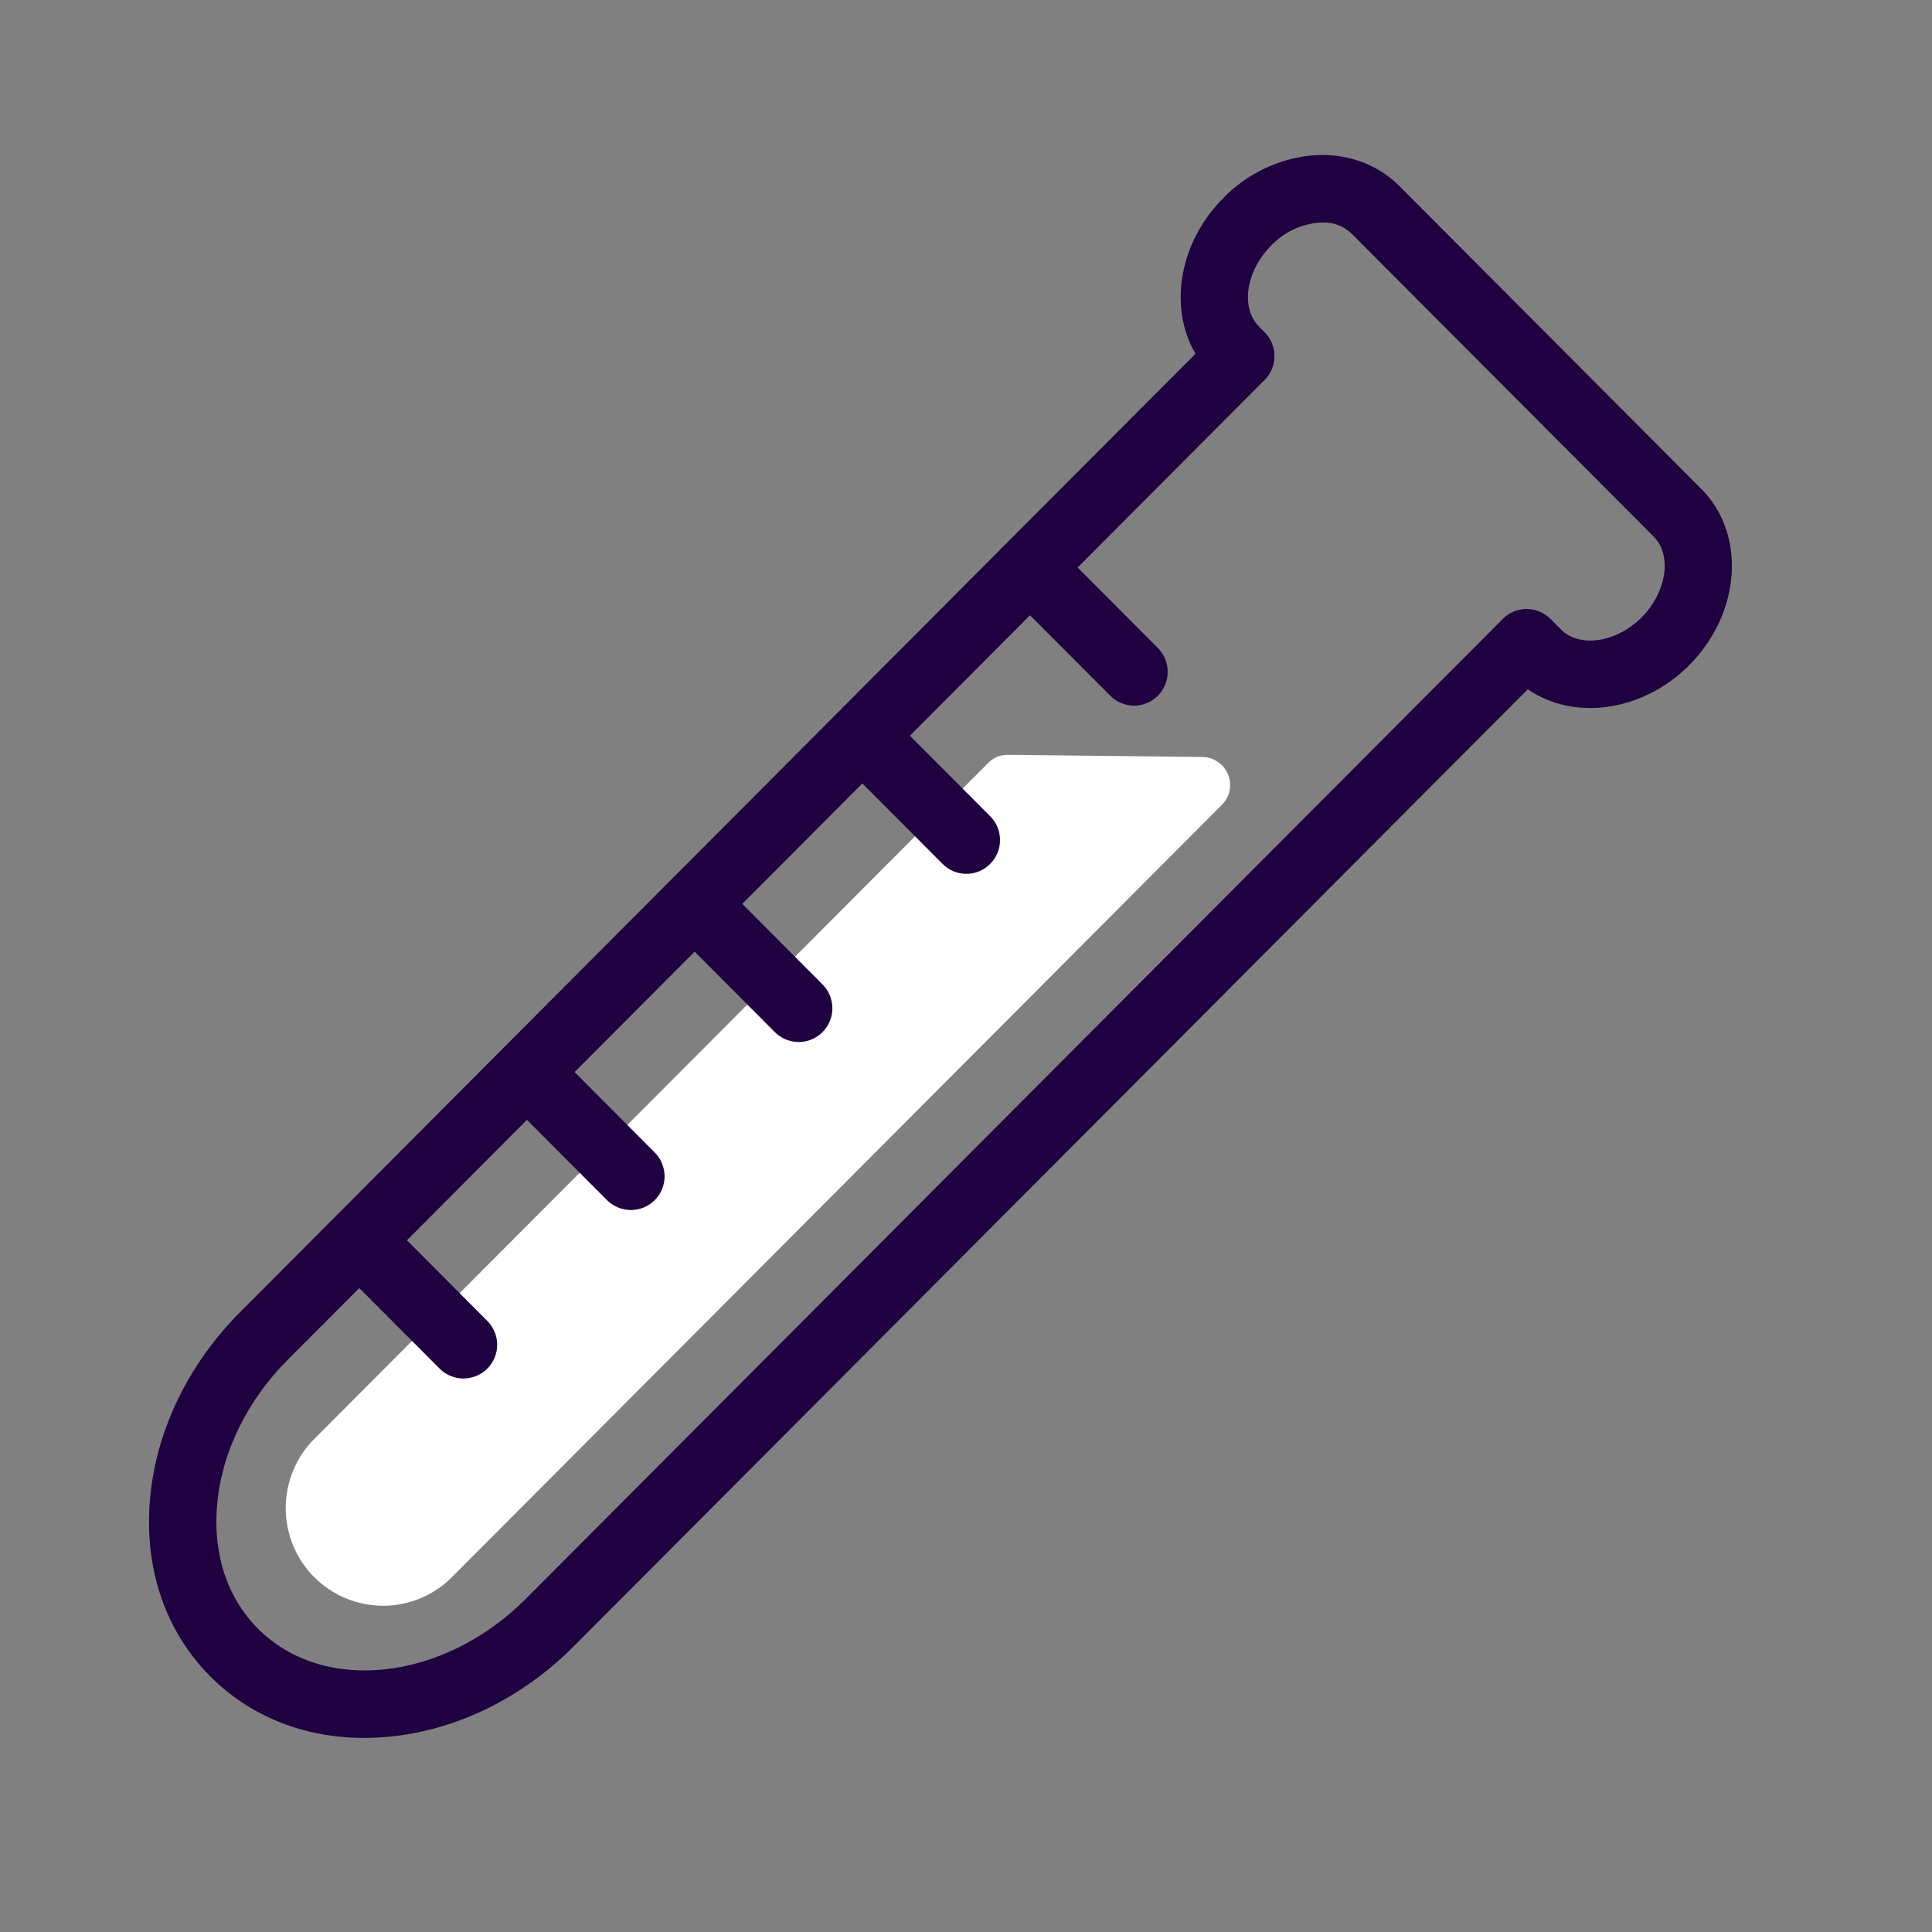
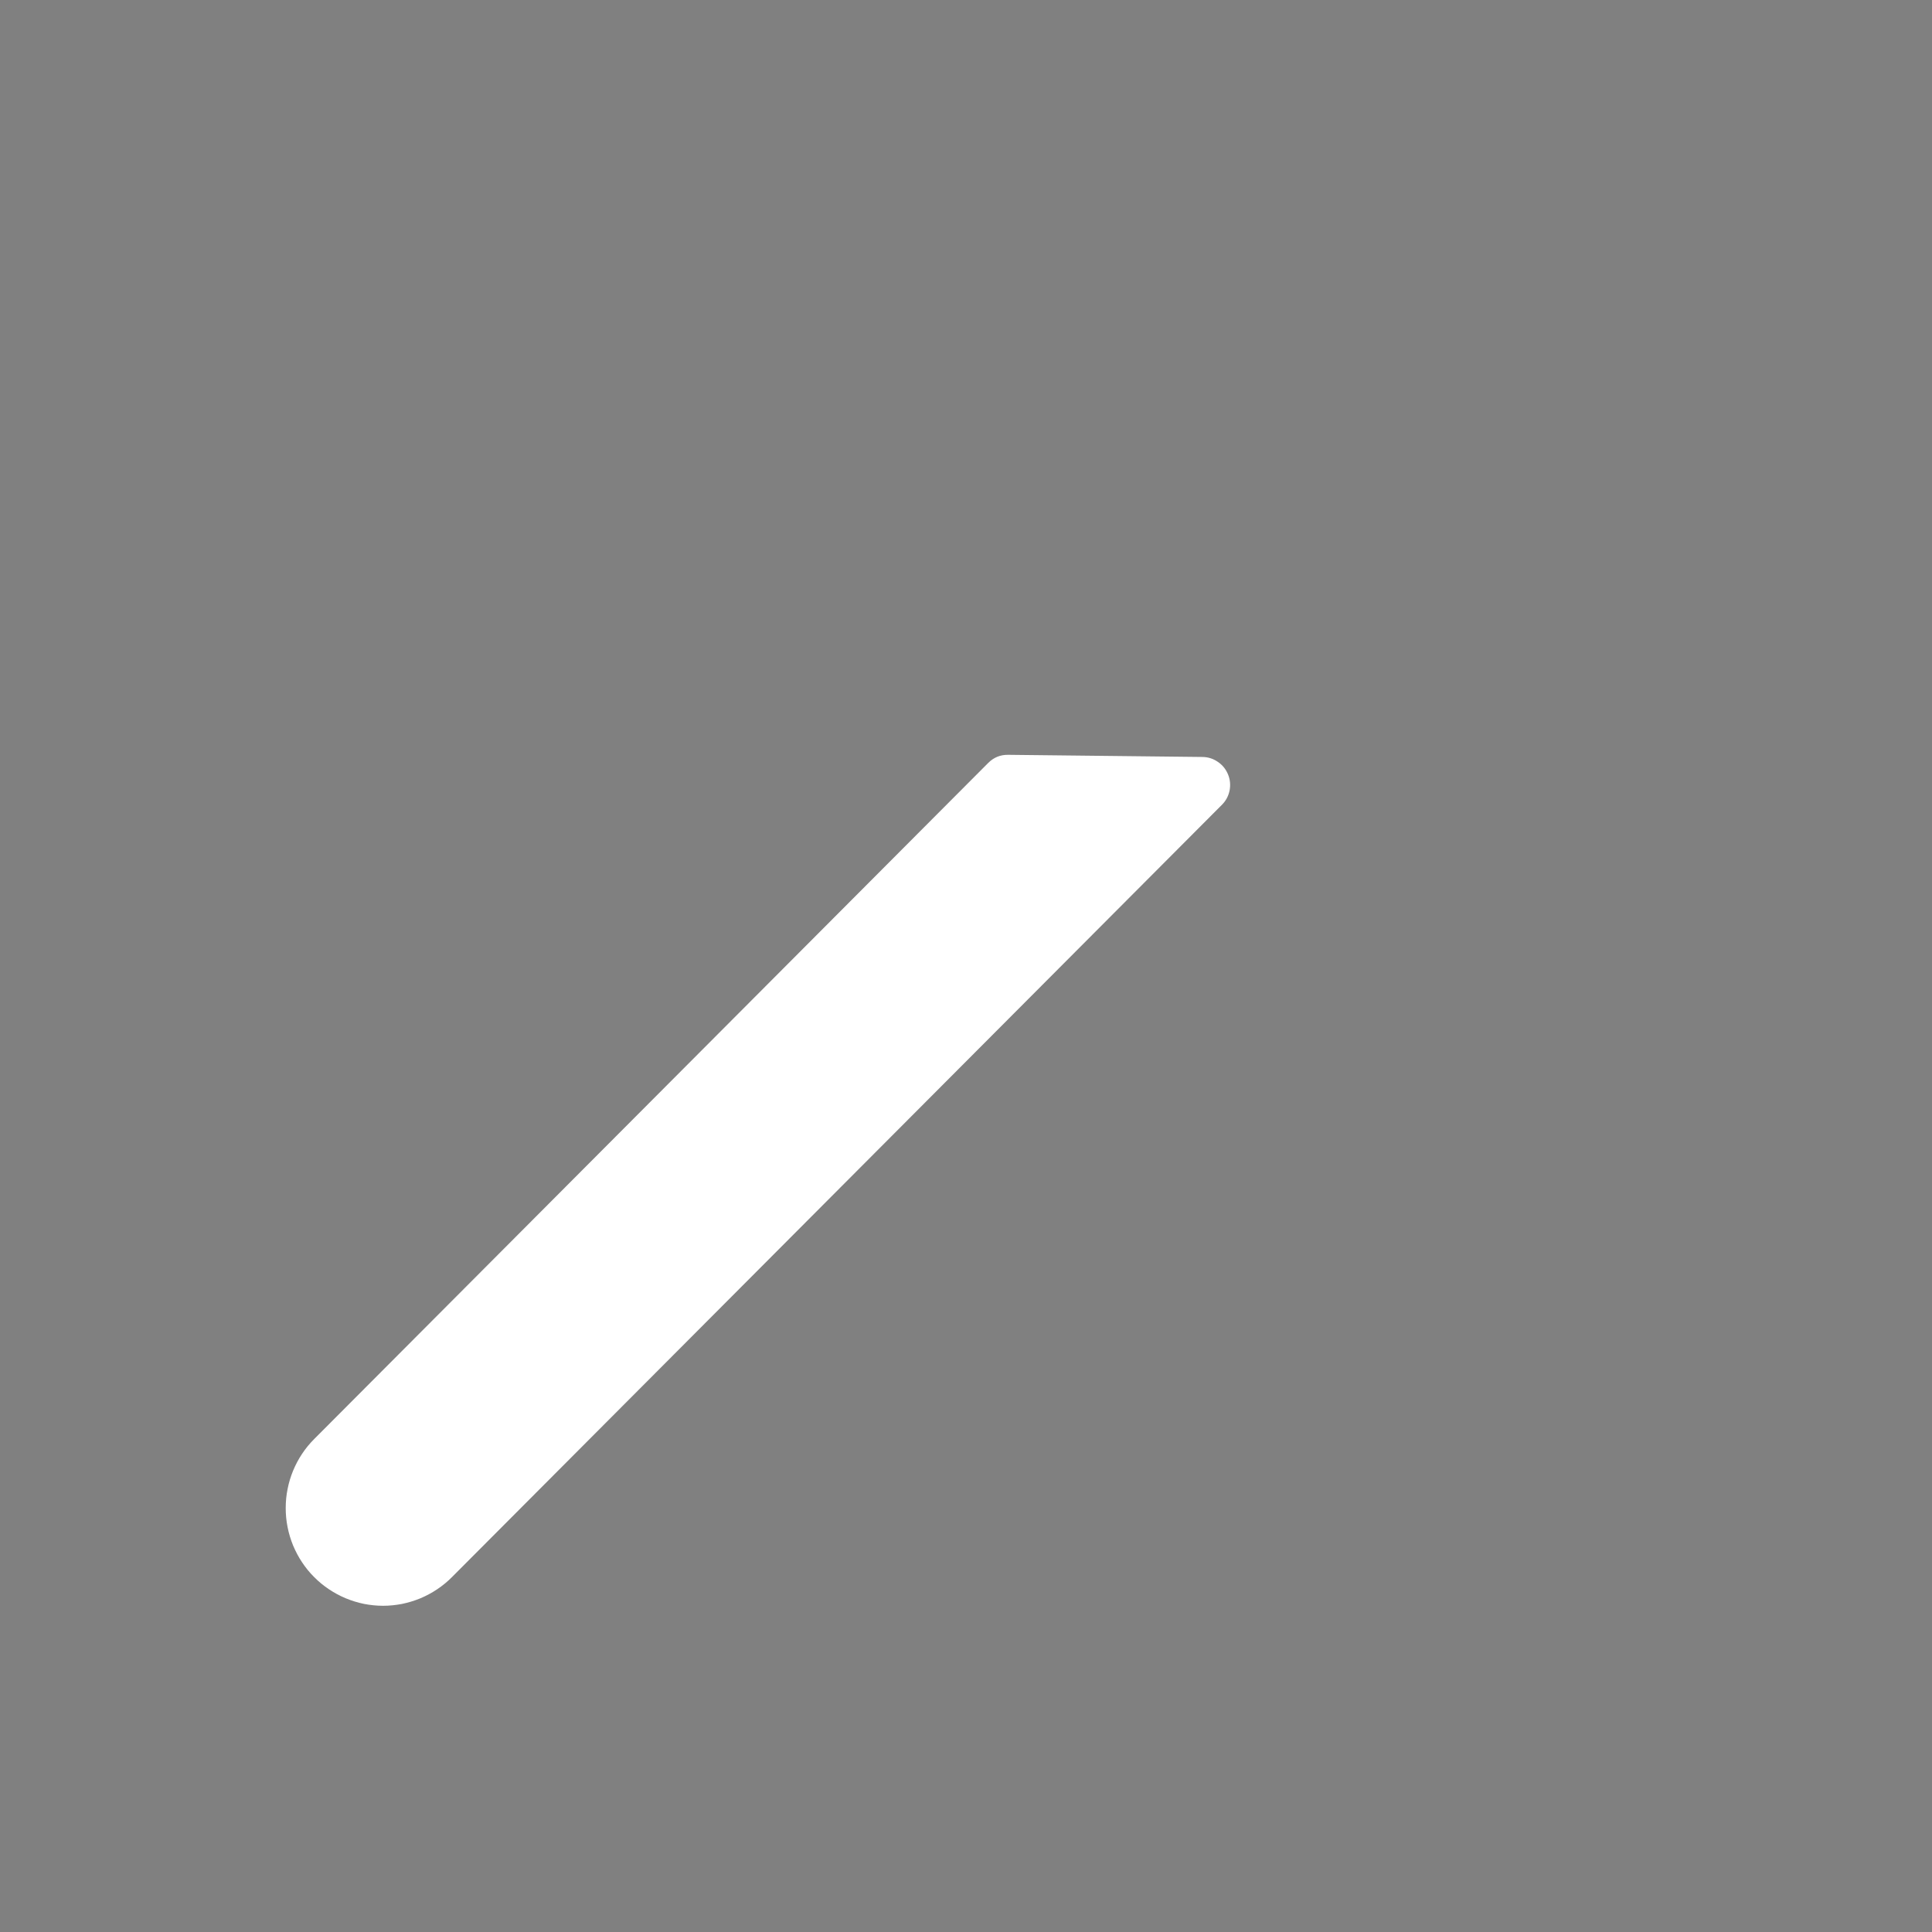
<svg xmlns="http://www.w3.org/2000/svg" width="150" zoomAndPan="magnify" viewBox="0 0 112.5 112.5" height="150" preserveAspectRatio="xMidYMid meet" version="1.0">
  <rect x="0" y="0" width="112.5" height="112.5" fill="#808080" stroke="none" />
  <defs>
    <clipPath id="e1452ef51b">
      <path d="M 8.363 9 L 101 9 L 101 101.383 L 8.363 101.383 Z M 8.363 9 " clip-rule="nonzero" />
    </clipPath>
  </defs>
  <path fill="#ffffff" d="M 18.297 91.836 C 18.031 91.574 17.797 91.285 17.59 90.973 C 17.383 90.664 17.211 90.336 17.066 89.992 C 16.926 89.645 16.816 89.289 16.746 88.926 C 16.672 88.559 16.637 88.188 16.637 87.816 C 16.637 87.441 16.672 87.07 16.746 86.707 C 16.816 86.34 16.926 85.984 17.066 85.641 C 17.211 85.293 17.383 84.965 17.59 84.656 C 17.797 84.344 18.031 84.059 18.297 83.793 L 57.539 44.43 C 57.863 44.105 58.25 43.945 58.707 43.953 L 70.016 44.078 C 70.344 44.082 70.645 44.176 70.914 44.363 C 71.188 44.547 71.383 44.793 71.508 45.094 C 71.633 45.398 71.66 45.711 71.598 46.035 C 71.531 46.355 71.383 46.633 71.152 46.863 L 26.316 91.836 C 26.051 92.102 25.766 92.336 25.457 92.543 C 25.148 92.75 24.82 92.926 24.477 93.07 C 24.133 93.211 23.777 93.32 23.414 93.395 C 23.047 93.465 22.68 93.504 22.305 93.504 C 21.934 93.504 21.562 93.465 21.199 93.395 C 20.832 93.32 20.48 93.211 20.137 93.07 C 19.789 92.926 19.465 92.75 19.156 92.543 C 18.844 92.336 18.559 92.102 18.297 91.836 Z M 18.297 91.836 " fill-opacity="1" fill-rule="nonzero" />
  <g clip-path="url(#e1452ef51b)">
-     <path fill="#1f0040" d="M 99.07 28.473 L 81.469 10.816 C 80.168 9.512 78.297 8.867 76.316 9.055 C 75.352 9.16 74.434 9.426 73.562 9.848 C 72.691 10.273 71.914 10.832 71.238 11.527 C 68.637 14.137 68.043 17.918 69.613 20.598 L 39.062 51.242 L 13.992 76.395 C 10.98 79.414 9.117 83.242 8.746 87.18 C 8.359 91.258 9.602 94.965 12.246 97.617 C 14.574 99.953 17.715 101.199 21.211 101.199 C 21.684 101.199 22.164 101.176 22.648 101.129 C 26.574 100.754 30.395 98.887 33.406 95.867 L 88.965 40.137 C 91.648 41.988 95.645 41.457 98.363 38.734 C 101.375 35.707 101.695 31.105 99.07 28.473 Z M 95.59 35.953 C 94.125 37.418 91.98 37.742 90.902 36.66 L 90.281 36.039 C 90.098 35.852 89.887 35.711 89.645 35.609 C 89.406 35.512 89.152 35.461 88.895 35.461 C 88.633 35.461 88.383 35.512 88.145 35.609 C 87.902 35.711 87.691 35.852 87.508 36.039 L 30.633 93.086 C 25.848 97.887 18.844 98.672 15.02 94.836 C 13.215 93.027 12.375 90.441 12.648 87.551 C 12.934 84.523 14.395 81.547 16.762 79.172 L 20.922 75.004 L 25.594 79.688 C 25.777 79.875 25.988 80.016 26.23 80.117 C 26.473 80.219 26.723 80.27 26.984 80.27 C 27.246 80.27 27.496 80.219 27.738 80.121 C 27.98 80.02 28.191 79.879 28.379 79.691 C 28.562 79.508 28.703 79.293 28.805 79.051 C 28.902 78.809 28.953 78.559 28.949 78.297 C 28.949 78.035 28.898 77.785 28.797 77.543 C 28.695 77.305 28.551 77.09 28.363 76.906 L 23.695 72.223 L 30.684 65.207 L 35.355 69.895 C 35.543 70.078 35.754 70.215 35.996 70.312 C 36.234 70.41 36.484 70.461 36.742 70.461 C 37.004 70.457 37.254 70.406 37.492 70.309 C 37.73 70.207 37.941 70.066 38.125 69.883 C 38.309 69.699 38.449 69.488 38.551 69.246 C 38.648 69.008 38.699 68.758 38.699 68.5 C 38.699 68.238 38.648 67.988 38.551 67.75 C 38.453 67.508 38.312 67.297 38.129 67.113 L 33.457 62.426 L 40.449 55.414 L 45.121 60.102 C 45.305 60.285 45.516 60.426 45.758 60.527 C 45.996 60.625 46.246 60.676 46.508 60.676 C 46.77 60.676 47.02 60.625 47.258 60.527 C 47.5 60.426 47.711 60.285 47.895 60.102 C 48.078 59.914 48.219 59.703 48.32 59.461 C 48.418 59.223 48.469 58.969 48.469 58.711 C 48.469 58.449 48.418 58.199 48.32 57.957 C 48.219 57.719 48.078 57.504 47.895 57.32 L 43.223 52.633 L 50.215 45.621 L 54.887 50.305 C 55.07 50.492 55.281 50.633 55.52 50.734 C 55.762 50.832 56.012 50.883 56.273 50.883 C 56.531 50.883 56.781 50.832 57.023 50.734 C 57.262 50.633 57.473 50.492 57.656 50.305 C 57.844 50.121 57.984 49.91 58.082 49.668 C 58.184 49.426 58.23 49.176 58.23 48.914 C 58.23 48.656 58.184 48.406 58.082 48.164 C 57.984 47.922 57.84 47.711 57.656 47.527 L 52.984 42.84 L 59.977 35.828 L 64.648 40.512 C 64.832 40.695 65.047 40.84 65.285 40.938 C 65.527 41.039 65.777 41.09 66.035 41.09 C 66.297 41.09 66.547 41.039 66.785 40.938 C 67.027 40.84 67.238 40.695 67.422 40.512 C 67.605 40.328 67.746 40.113 67.848 39.875 C 67.945 39.633 67.996 39.383 67.996 39.121 C 67.996 38.863 67.945 38.609 67.848 38.371 C 67.746 38.129 67.605 37.918 67.422 37.73 L 62.75 33.047 L 73.637 22.125 C 73.82 21.941 73.965 21.727 74.062 21.488 C 74.164 21.246 74.211 20.996 74.211 20.734 C 74.211 20.473 74.164 20.223 74.062 19.98 C 73.965 19.742 73.82 19.527 73.637 19.344 L 73.305 19.008 C 72.227 17.926 72.551 15.773 74.012 14.309 C 74.746 13.547 75.637 13.102 76.688 12.973 C 76.773 12.961 76.879 12.957 76.992 12.957 C 77.648 12.934 78.219 13.148 78.699 13.598 L 96.297 31.25 C 97.375 32.332 97.051 34.484 95.59 35.953 Z M 95.59 35.953 " fill-opacity="1" fill-rule="nonzero" />
-   </g>
+     </g>
</svg>